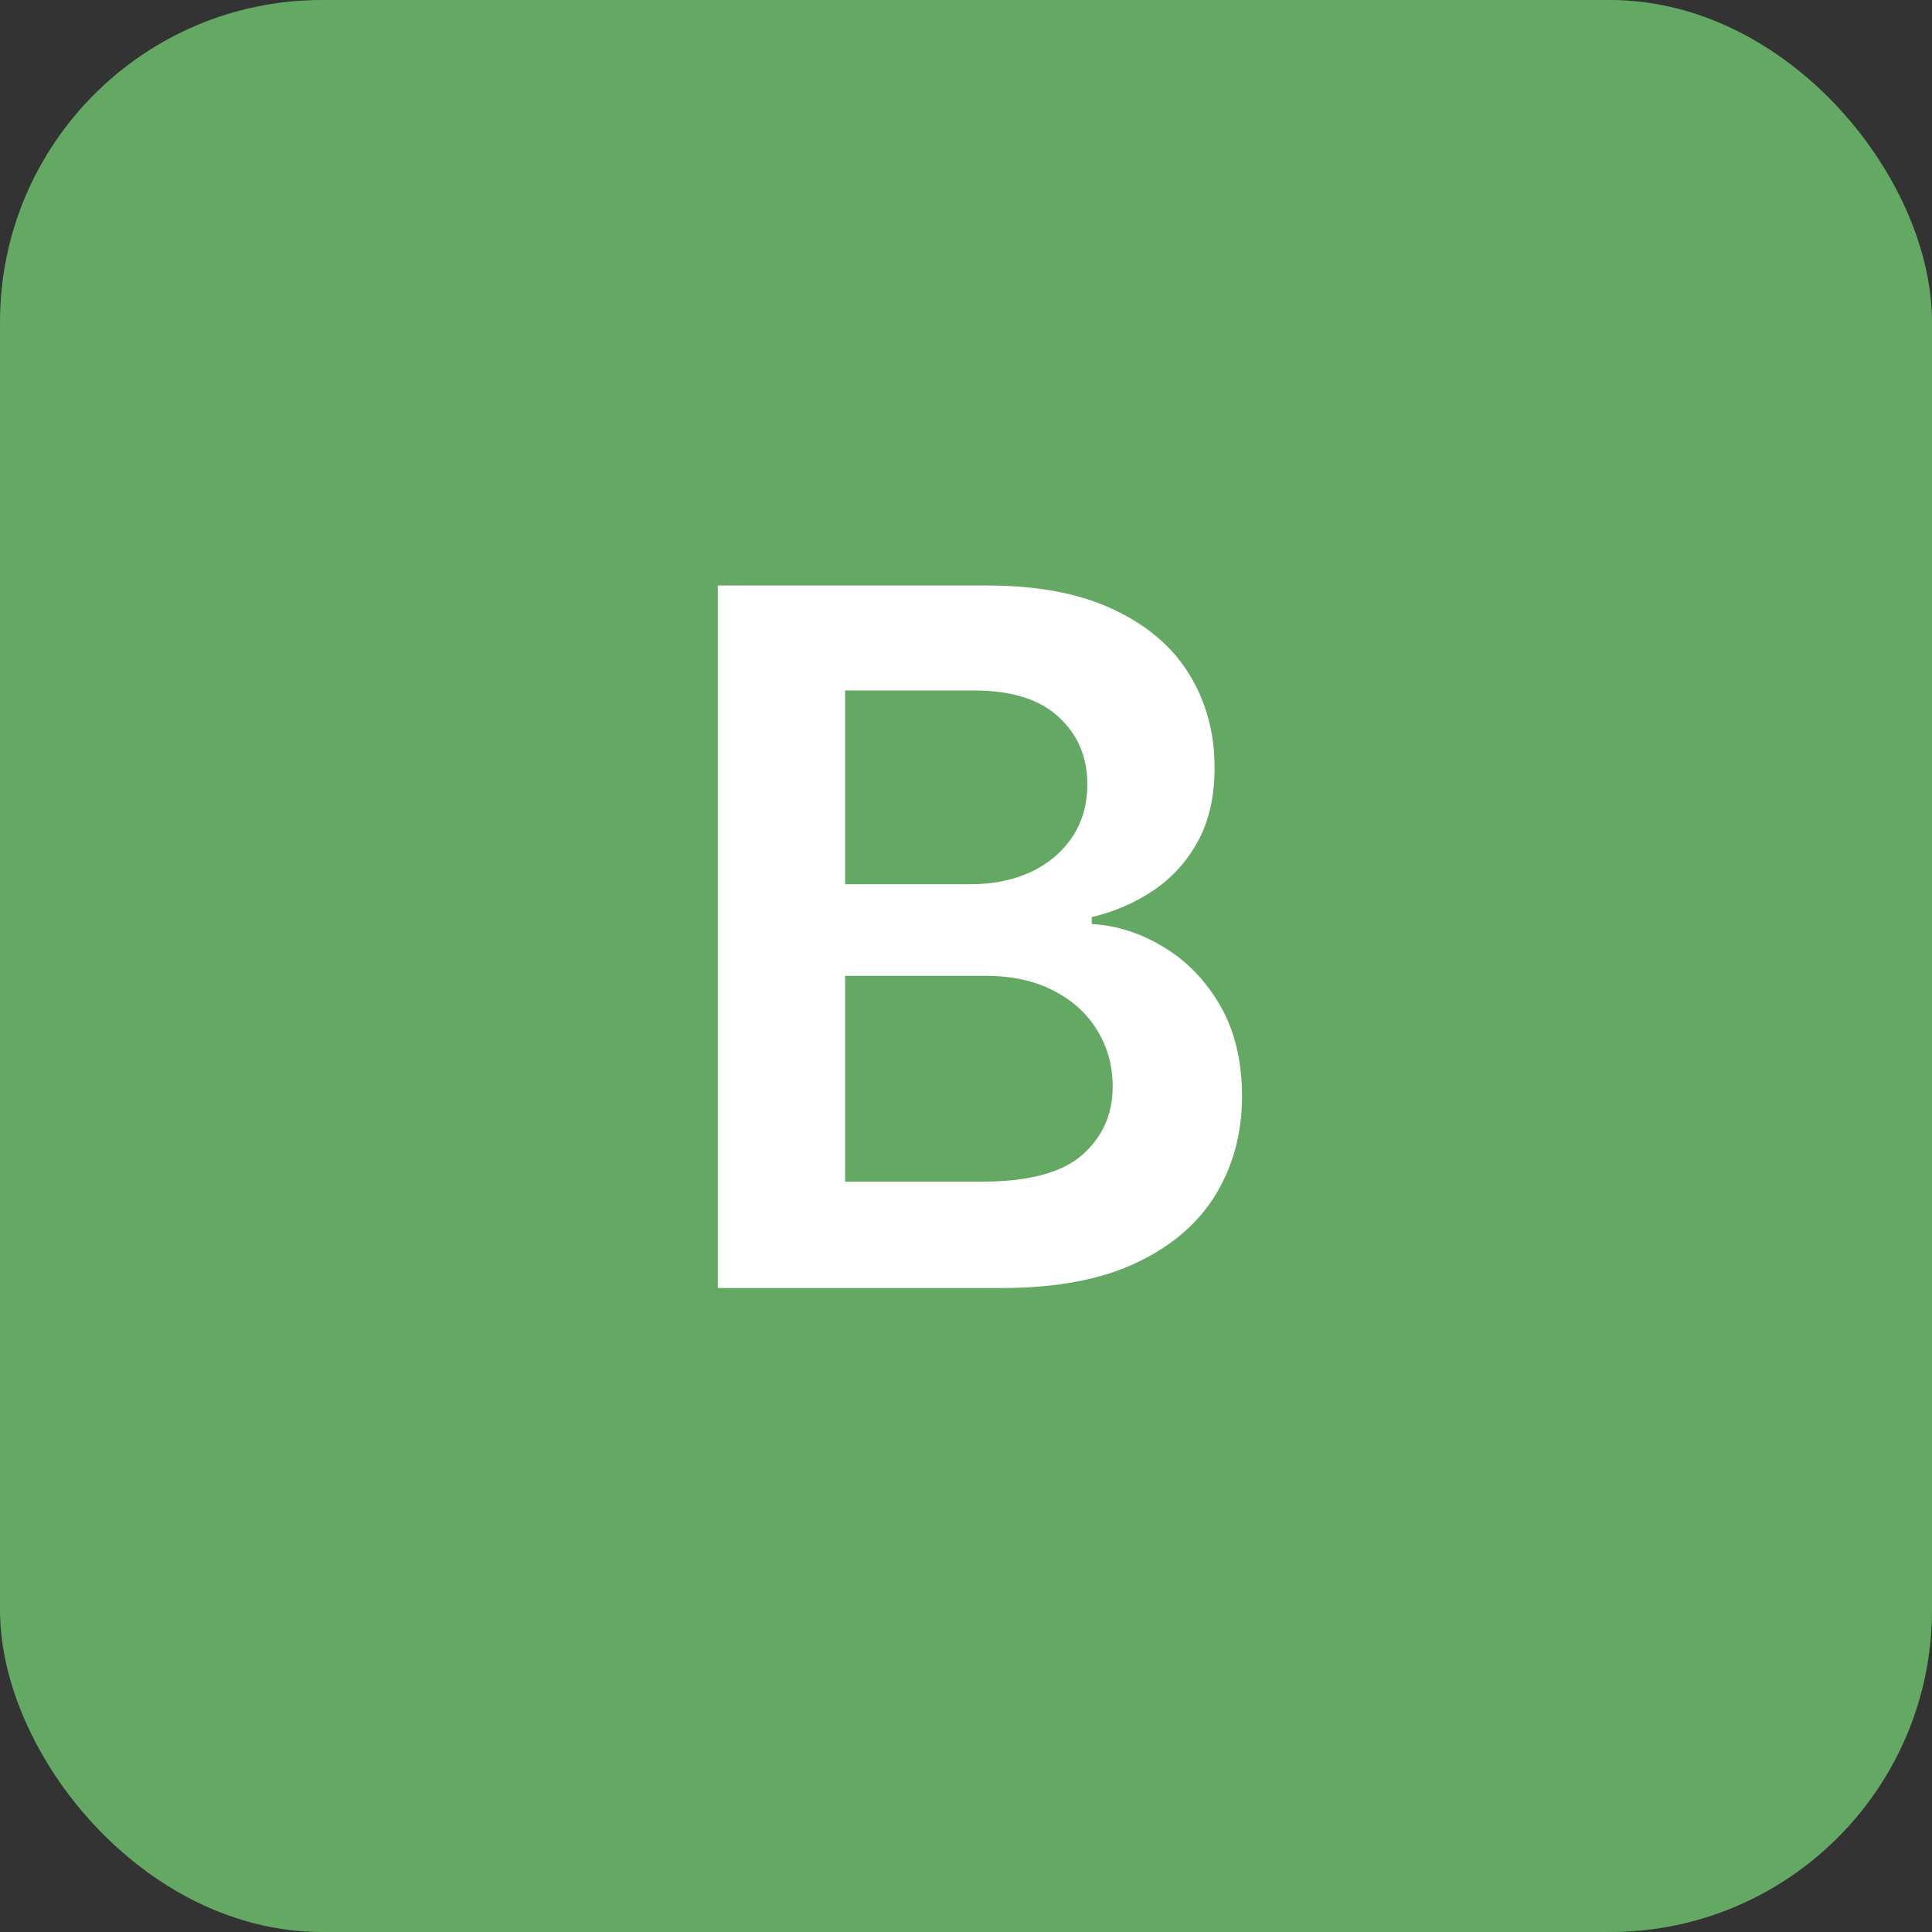
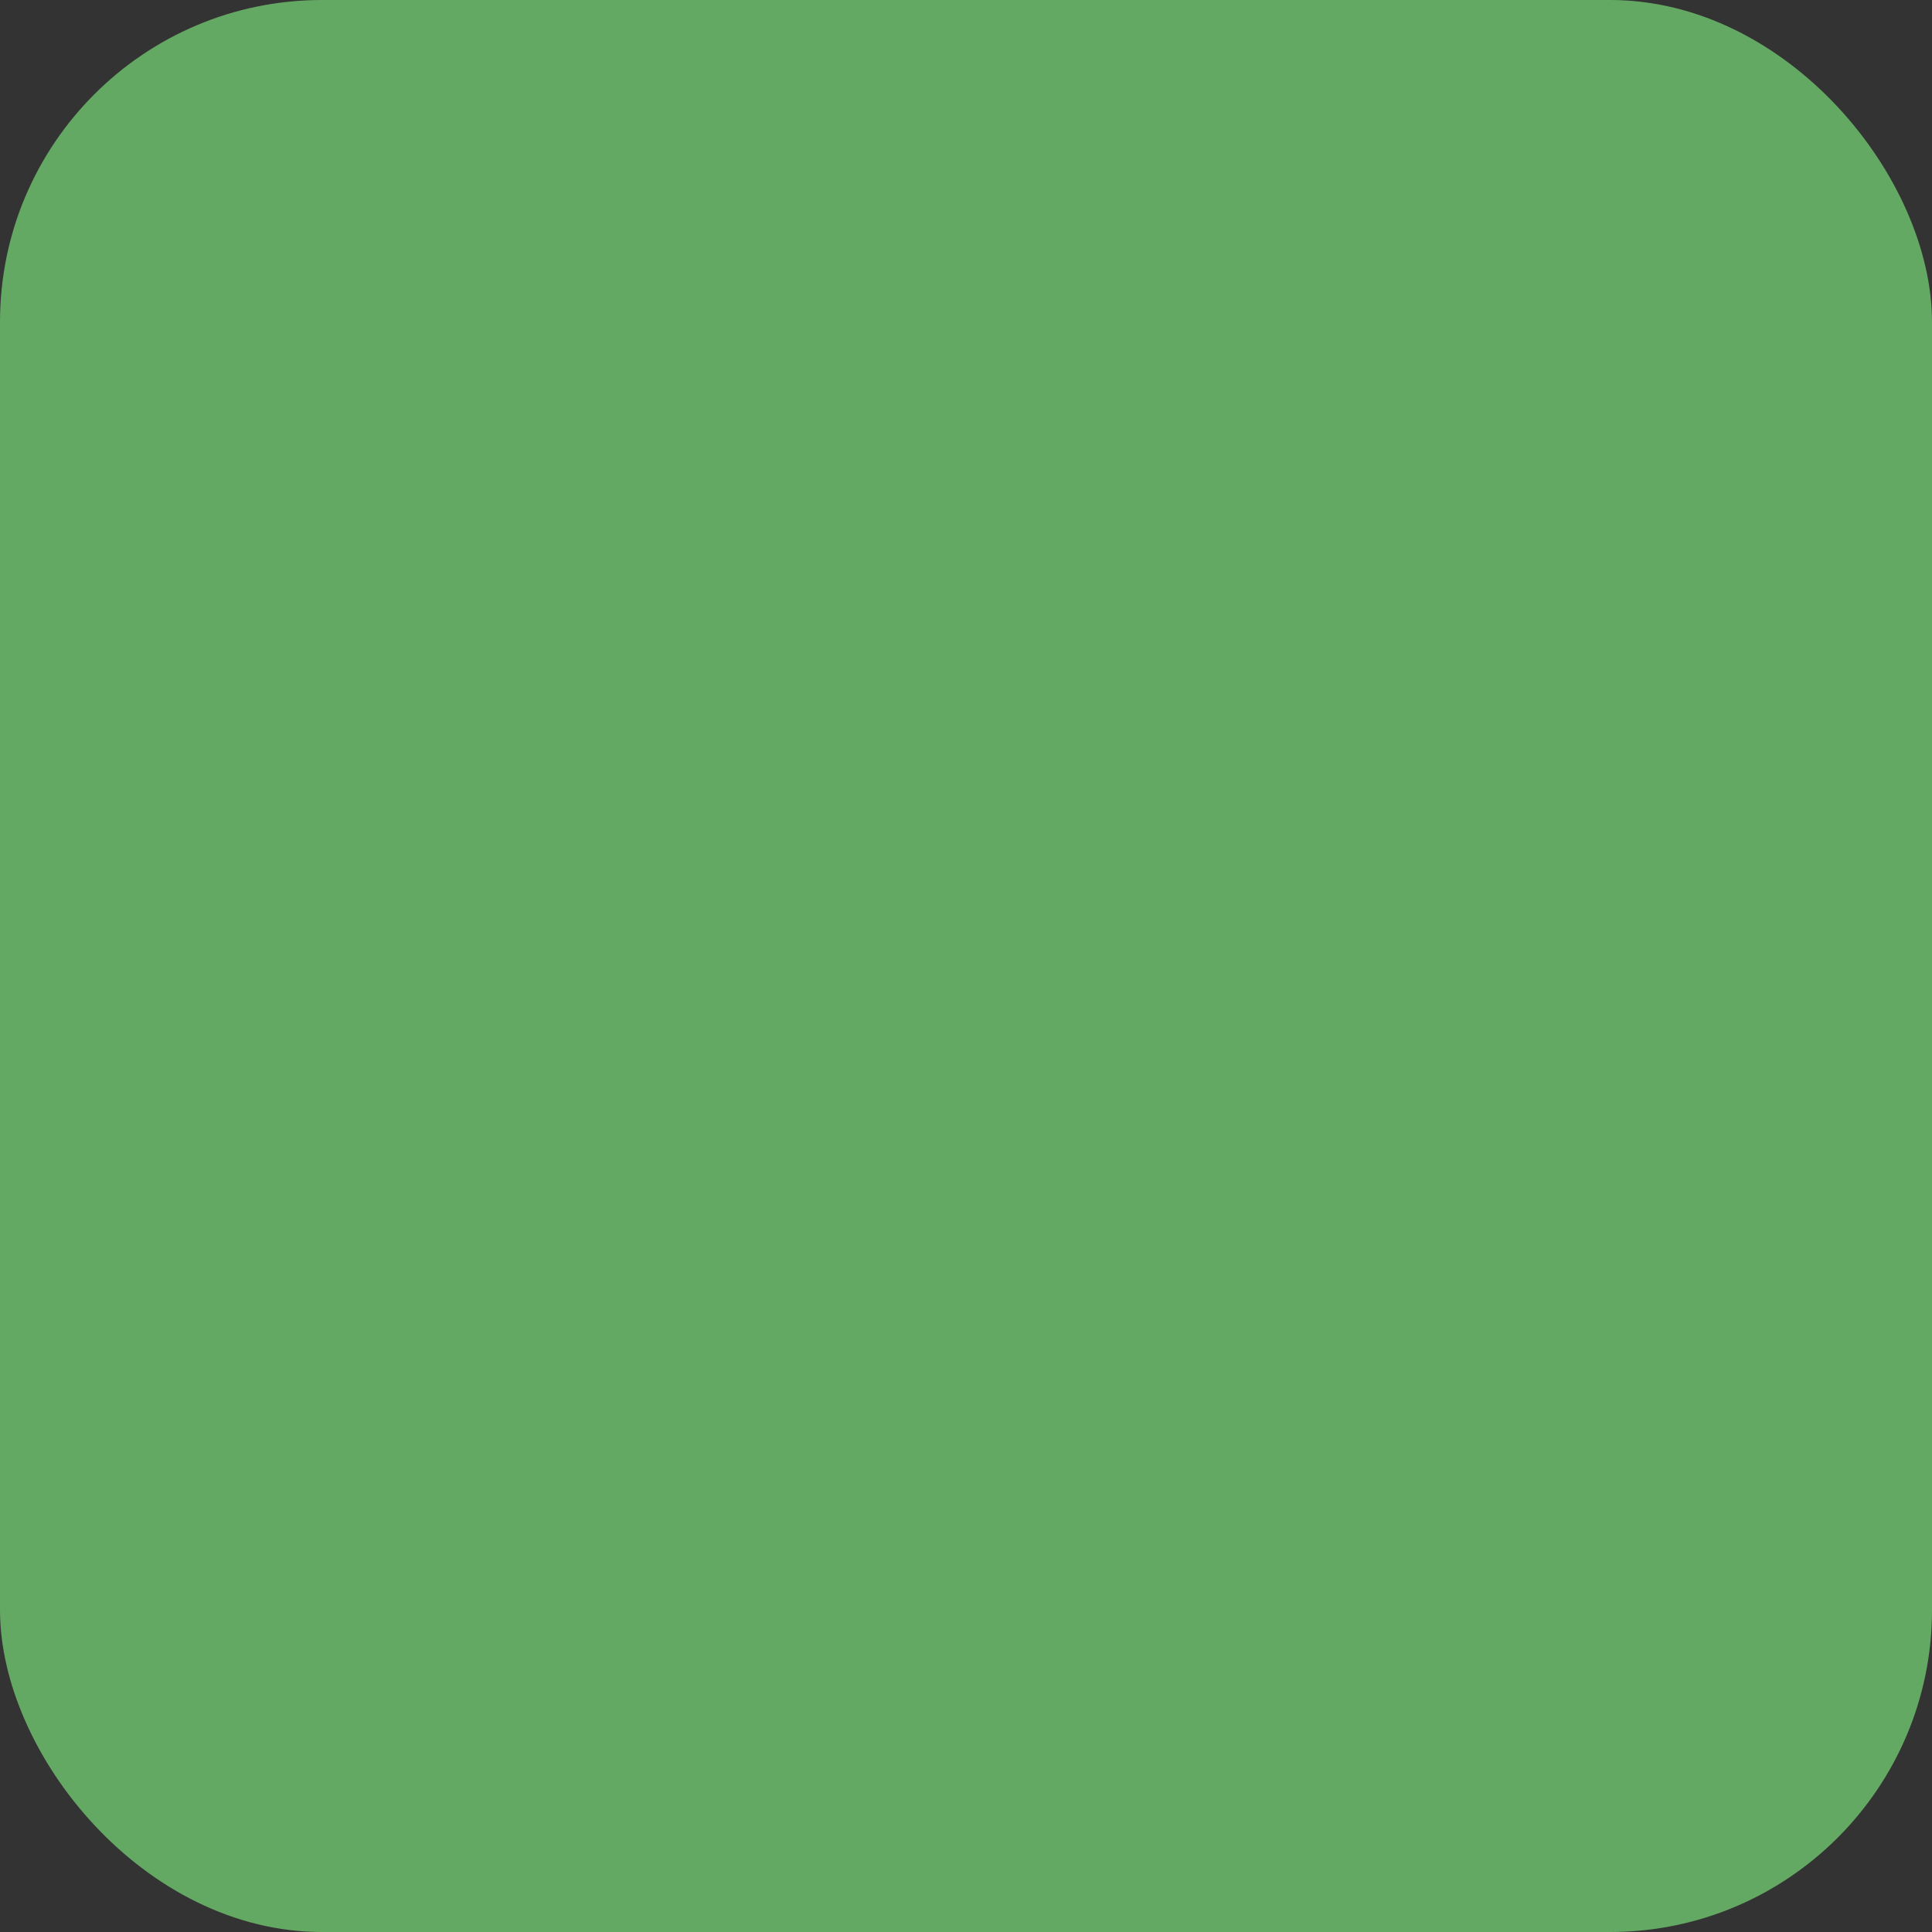
<svg xmlns="http://www.w3.org/2000/svg" width="24" height="24" viewBox="0 0 24 24" fill="none">
  <rect x="0" y="0" width="24" height="24" fill="#333333" stroke="none" />
  <rect width="24" height="24" rx="4" fill="#64A963" />
-   <path d="M8.917 16V7.273H12.258C12.889 7.273 13.413 7.372 13.831 7.571C14.251 7.767 14.565 8.036 14.773 8.376C14.983 8.717 15.088 9.104 15.088 9.536C15.088 9.891 15.02 10.195 14.883 10.447C14.747 10.697 14.564 10.901 14.334 11.057C14.104 11.213 13.846 11.325 13.562 11.393V11.479C13.872 11.496 14.169 11.591 14.453 11.764C14.74 11.935 14.974 12.176 15.156 12.489C15.338 12.801 15.429 13.179 15.429 13.622C15.429 14.074 15.319 14.48 15.101 14.841C14.882 15.199 14.552 15.482 14.112 15.689C13.672 15.896 13.118 16 12.45 16H8.917ZM10.498 14.679H12.199C12.773 14.679 13.186 14.57 13.439 14.351C13.694 14.129 13.822 13.845 13.822 13.499C13.822 13.24 13.758 13.007 13.63 12.8C13.503 12.589 13.321 12.425 13.085 12.305C12.849 12.183 12.568 12.122 12.241 12.122H10.498V14.679ZM10.498 10.984H12.062C12.335 10.984 12.581 10.935 12.8 10.835C13.018 10.733 13.19 10.589 13.315 10.405C13.443 10.217 13.507 9.996 13.507 9.74C13.507 9.402 13.388 9.124 13.149 8.905C12.913 8.686 12.562 8.577 12.096 8.577H10.498V10.984Z" fill="white" />
</svg>